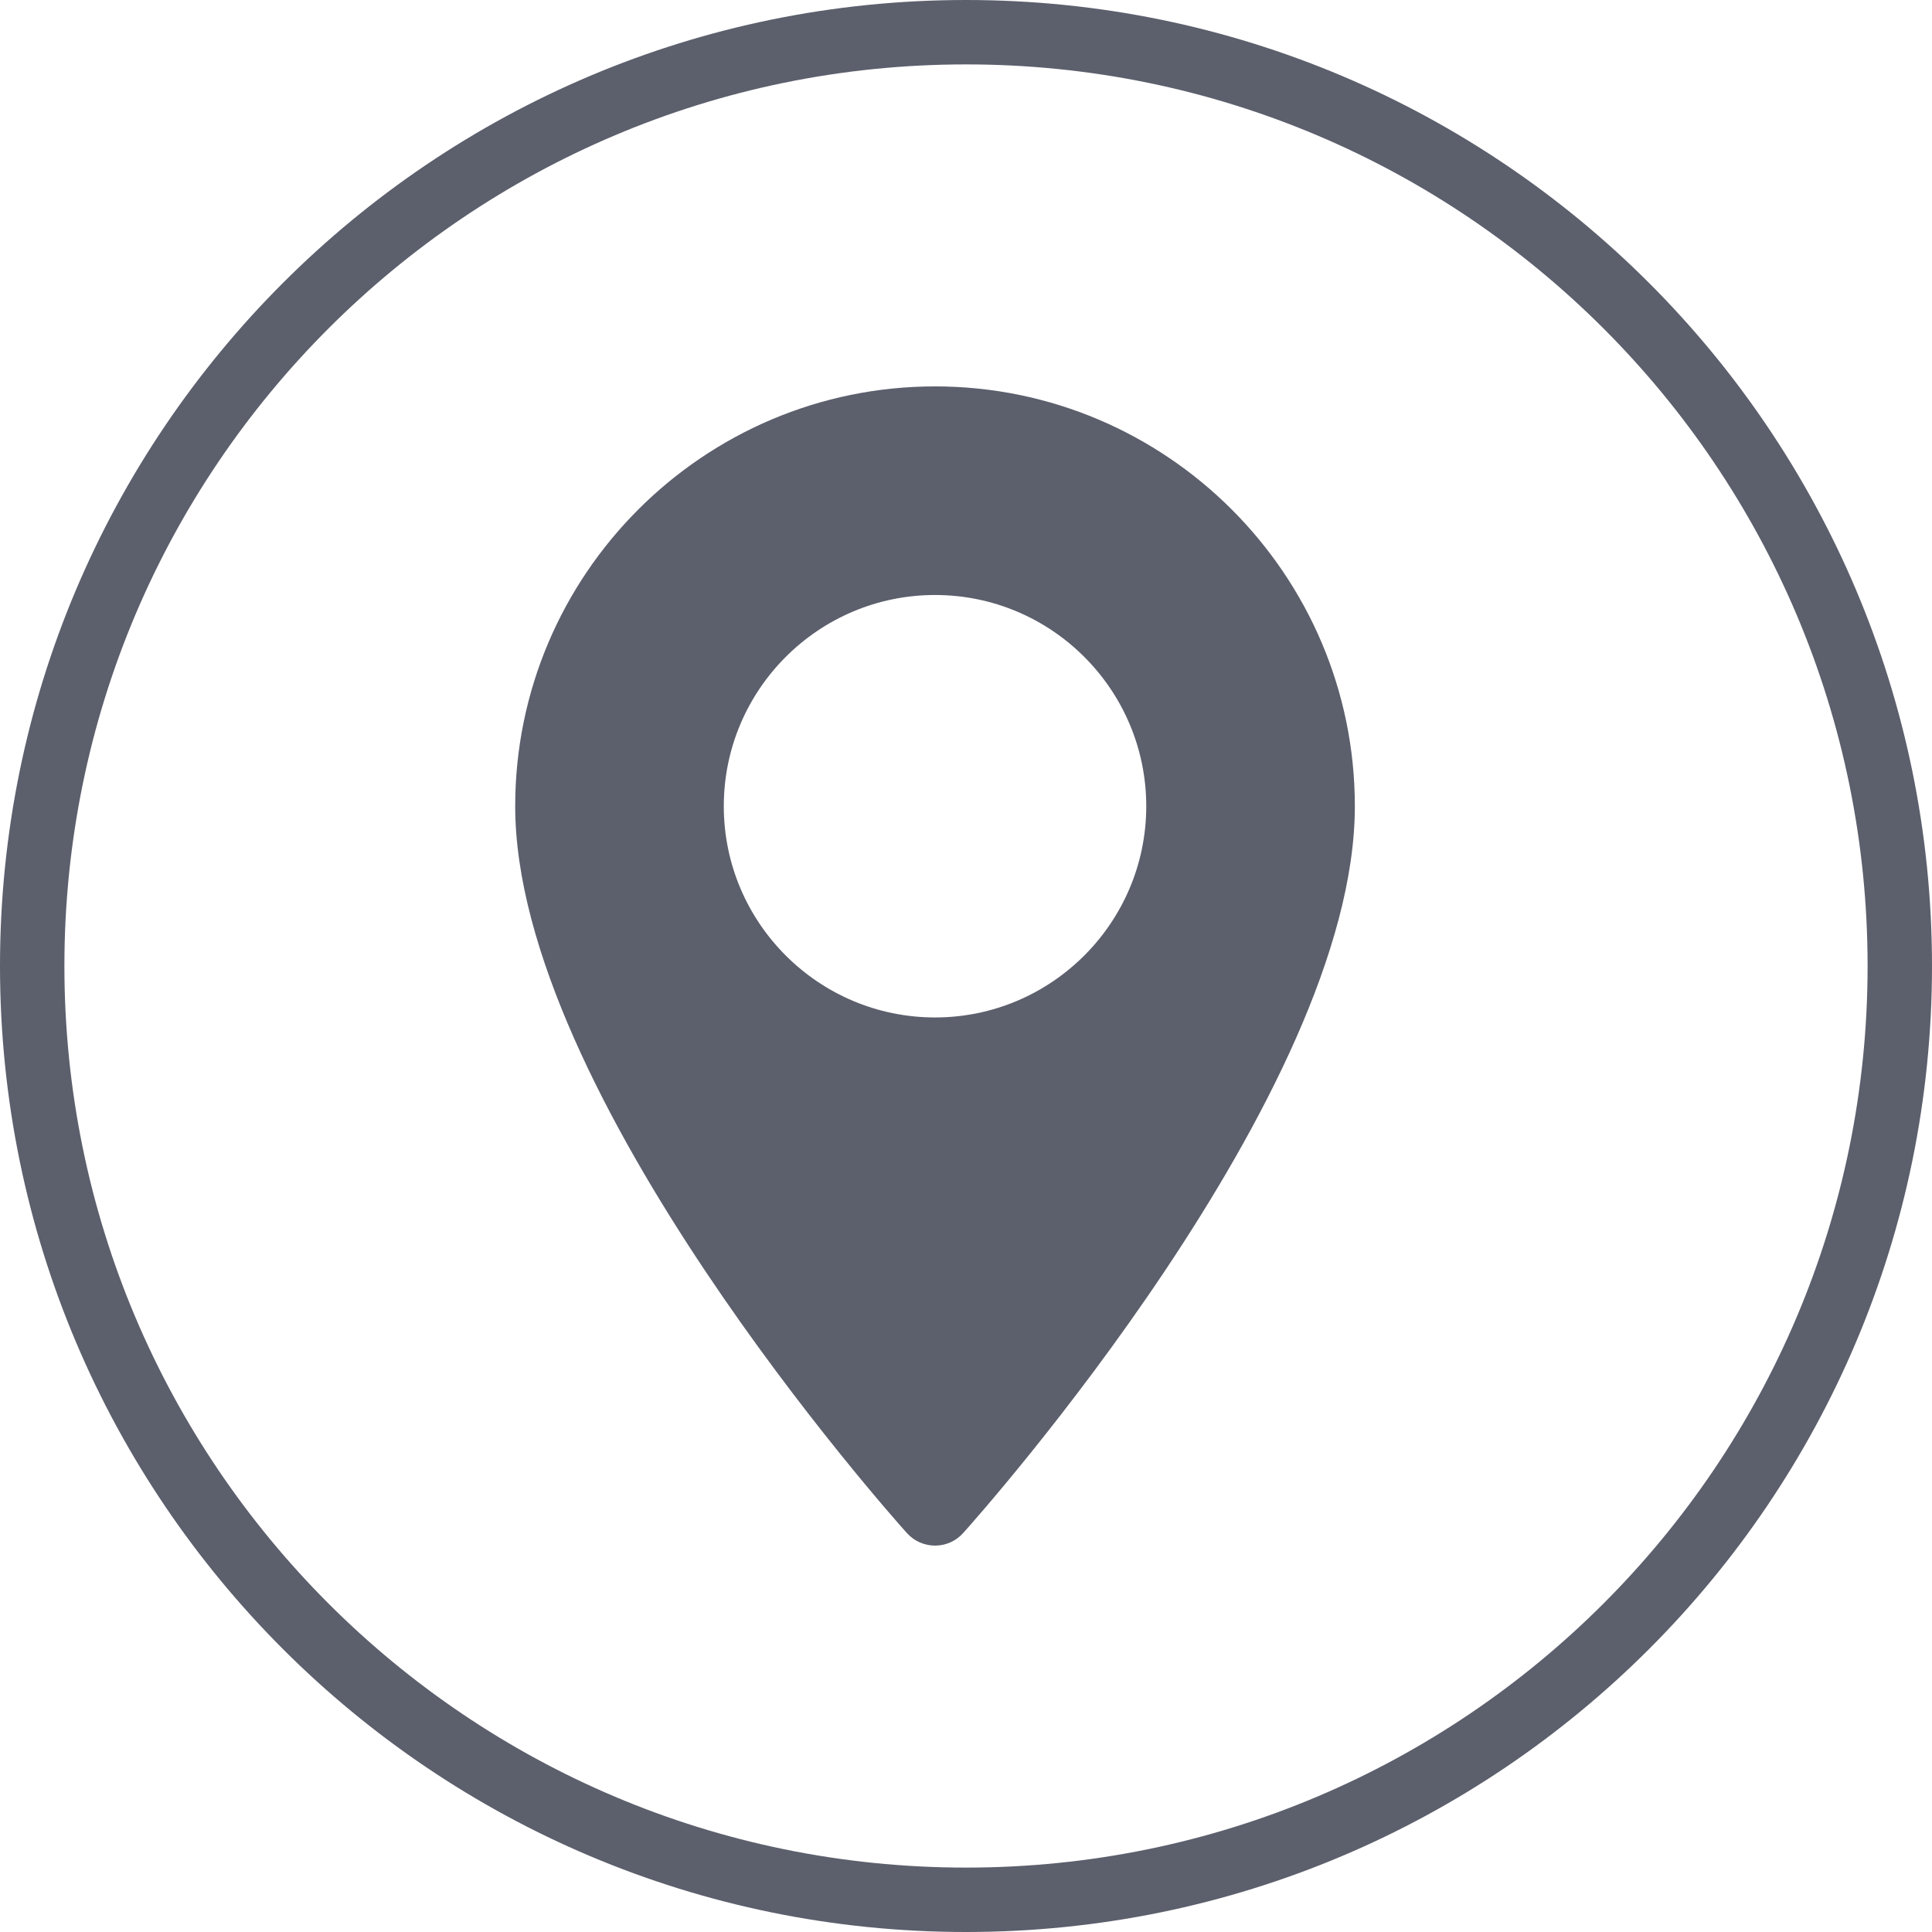
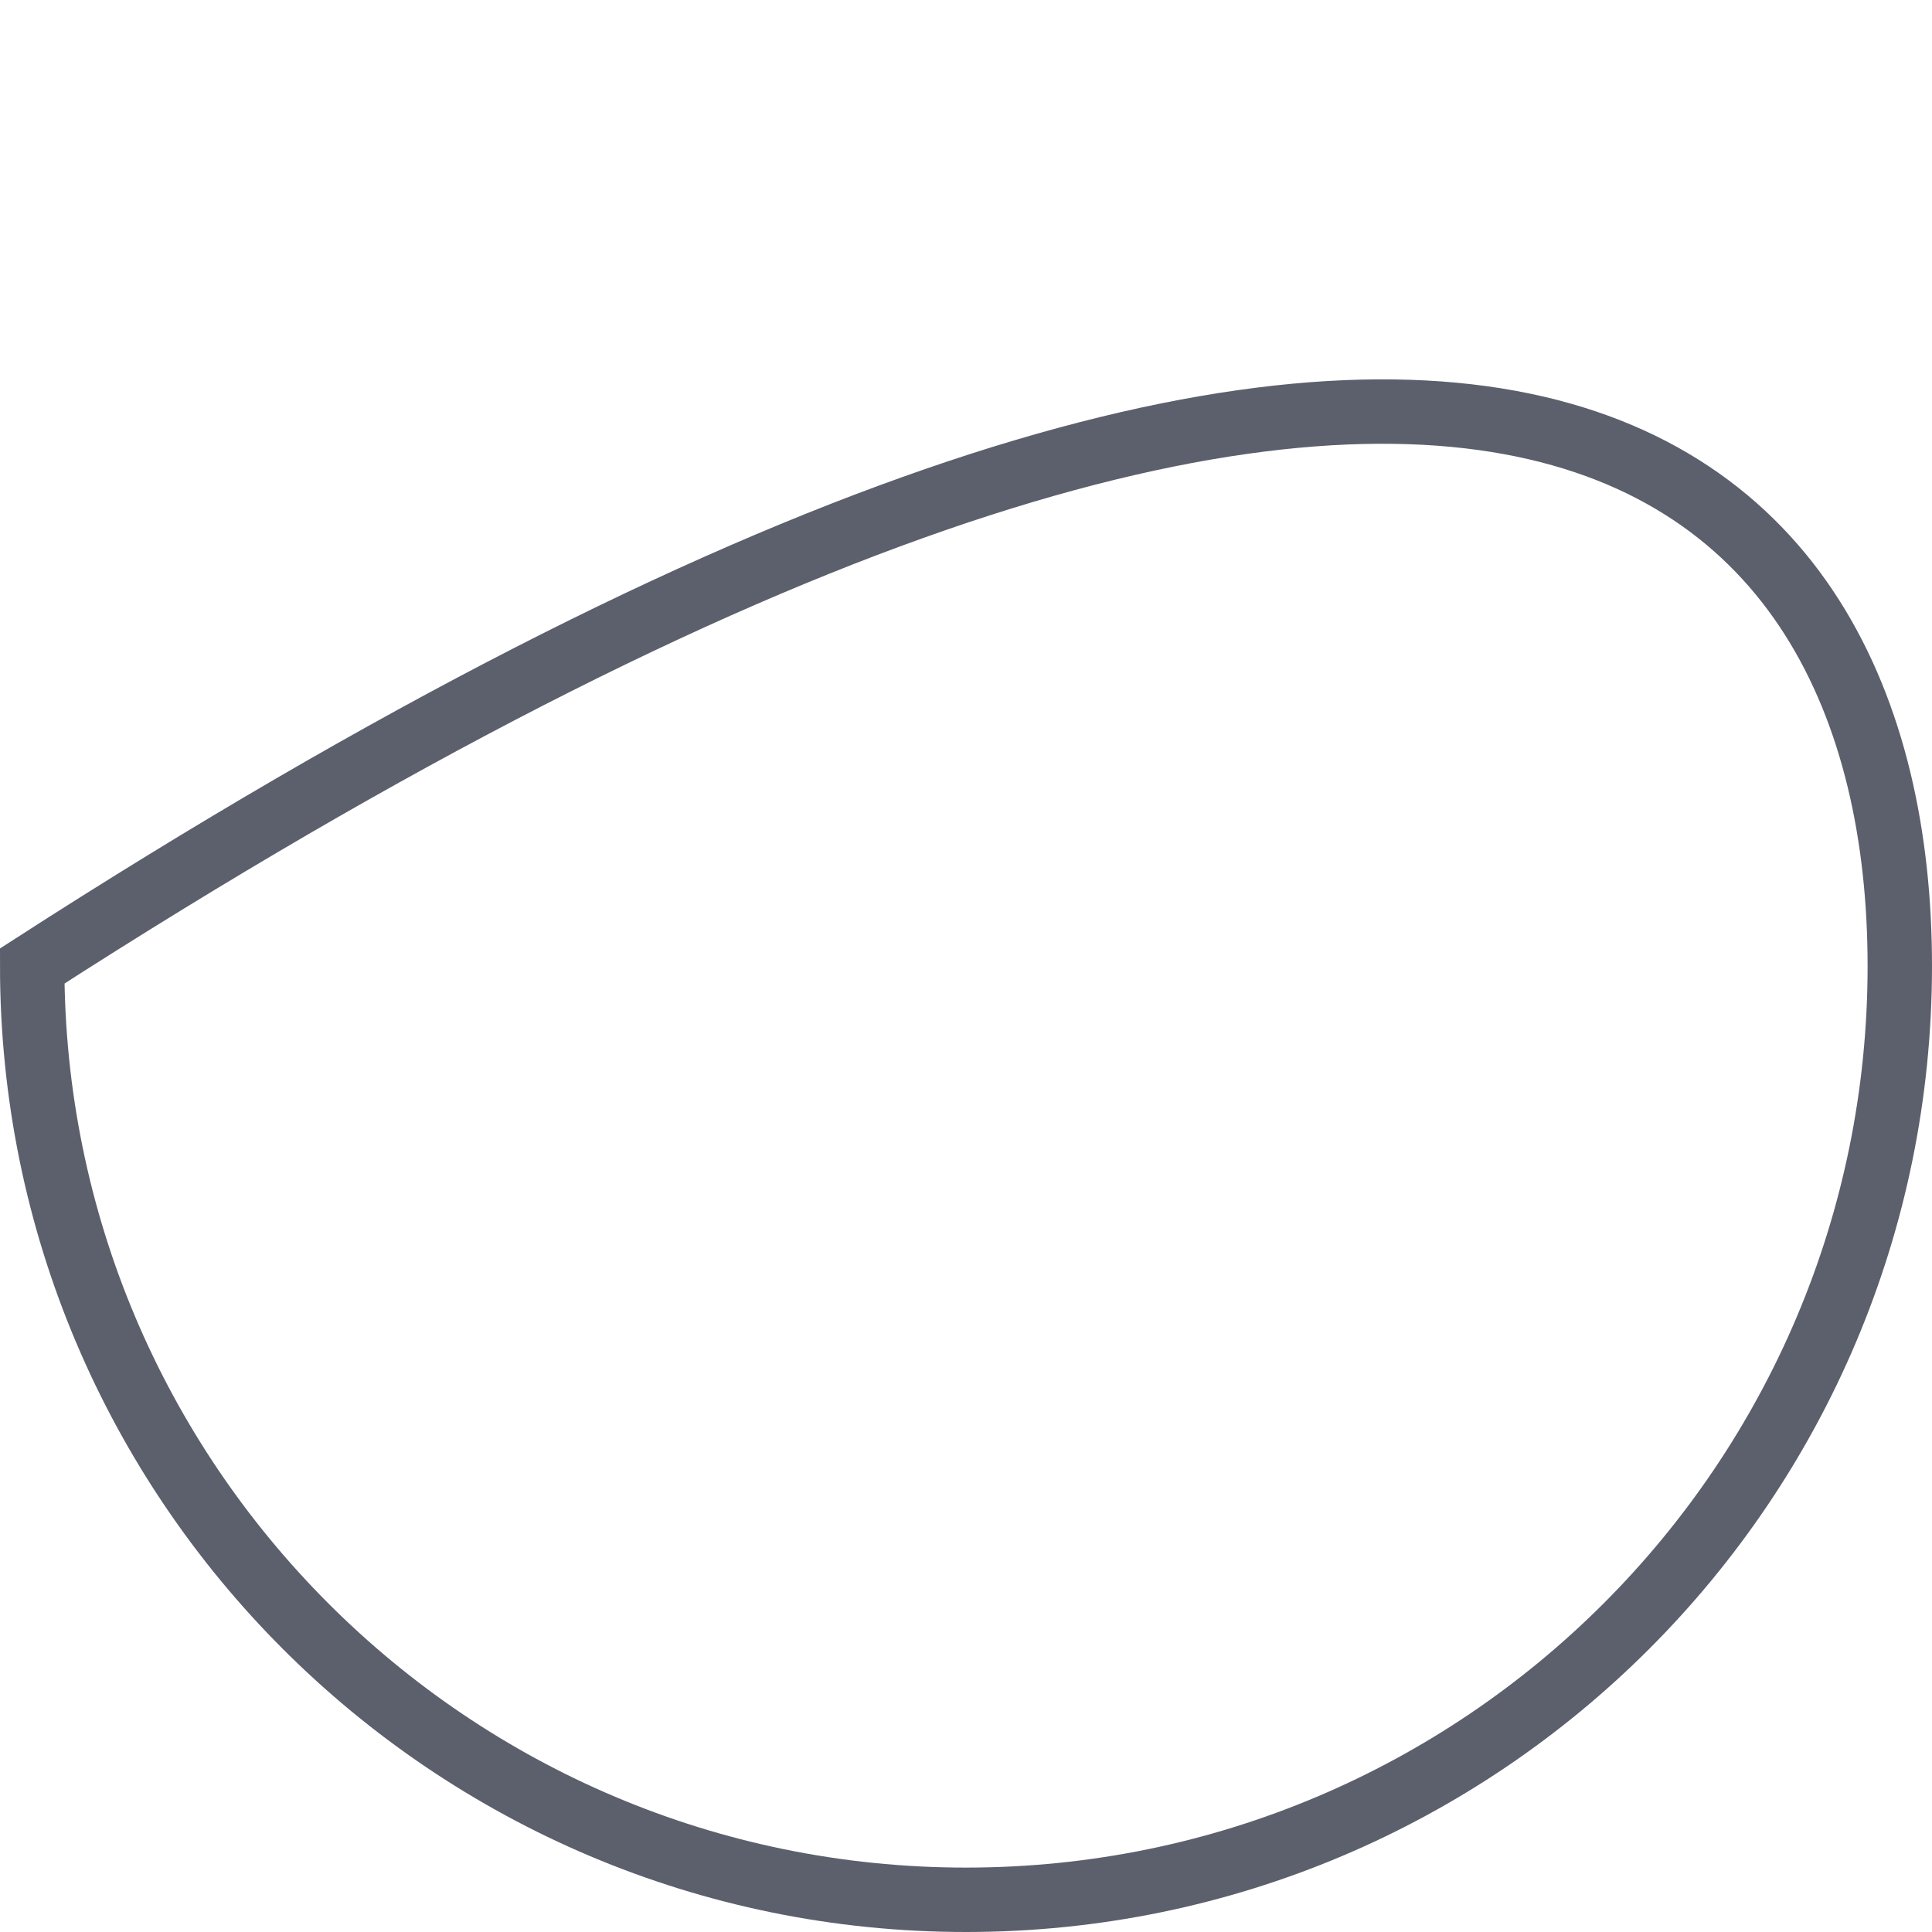
<svg xmlns="http://www.w3.org/2000/svg" width="30" height="30" viewBox="0 0 30 30" fill="none">
-   <path d="M29.5 15C29.5 23.008 23.008 29.5 15 29.5C6.992 29.5 0.5 23.008 0.5 15C0.5 6.992 6.992 0.5 15 0.5C23.008 0.5 29.5 6.992 29.5 15Z" stroke="#5C5F6C" />
-   <path d="M14.519 6C10.924 6 8 8.924 8 12.519C8 16.98 13.834 23.529 14.082 23.805C14.316 24.065 14.723 24.065 14.956 23.805C15.204 23.529 21.038 16.98 21.038 12.519C21.038 8.924 18.113 6 14.519 6ZM14.519 15.799C12.71 15.799 11.239 14.327 11.239 12.519C11.239 10.71 12.71 9.239 14.519 9.239C16.327 9.239 17.799 10.71 17.799 12.519C17.799 14.327 16.327 15.799 14.519 15.799Z" fill="#5C5F6C" />
+   <path d="M29.5 15C29.5 23.008 23.008 29.5 15 29.5C6.992 29.5 0.5 23.008 0.5 15C23.008 0.5 29.5 6.992 29.5 15Z" stroke="#5C5F6C" />
</svg>